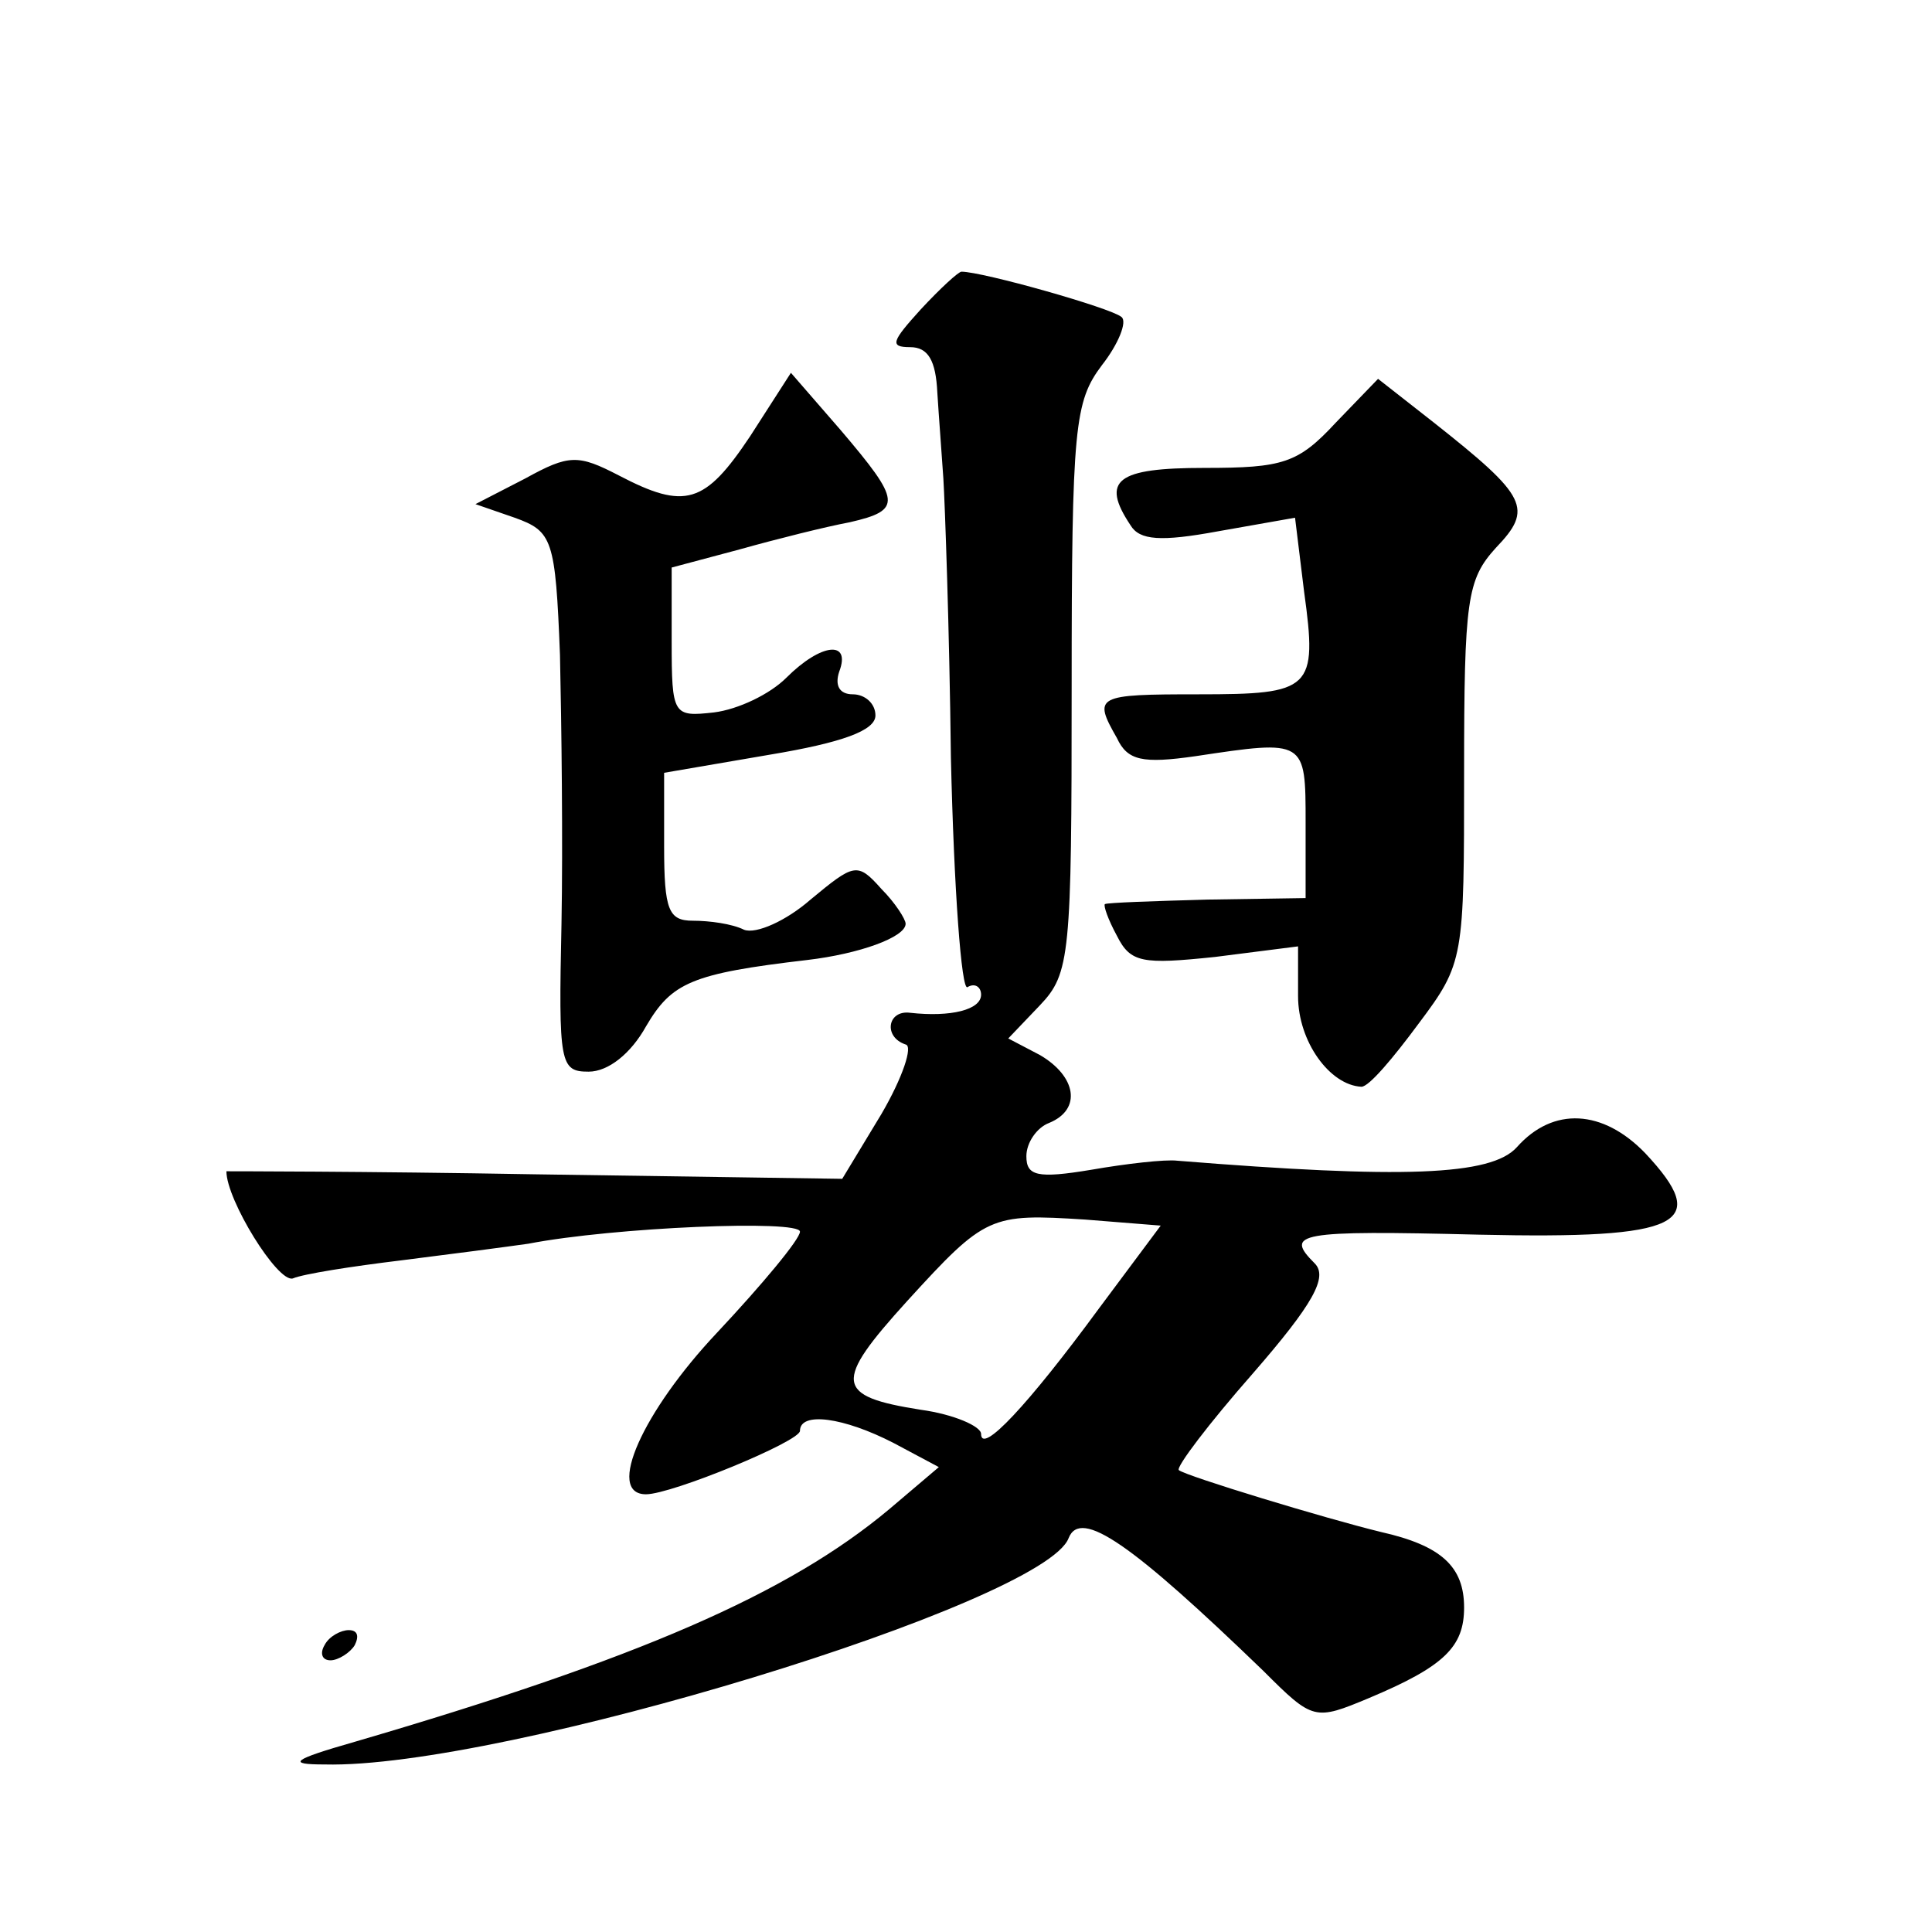
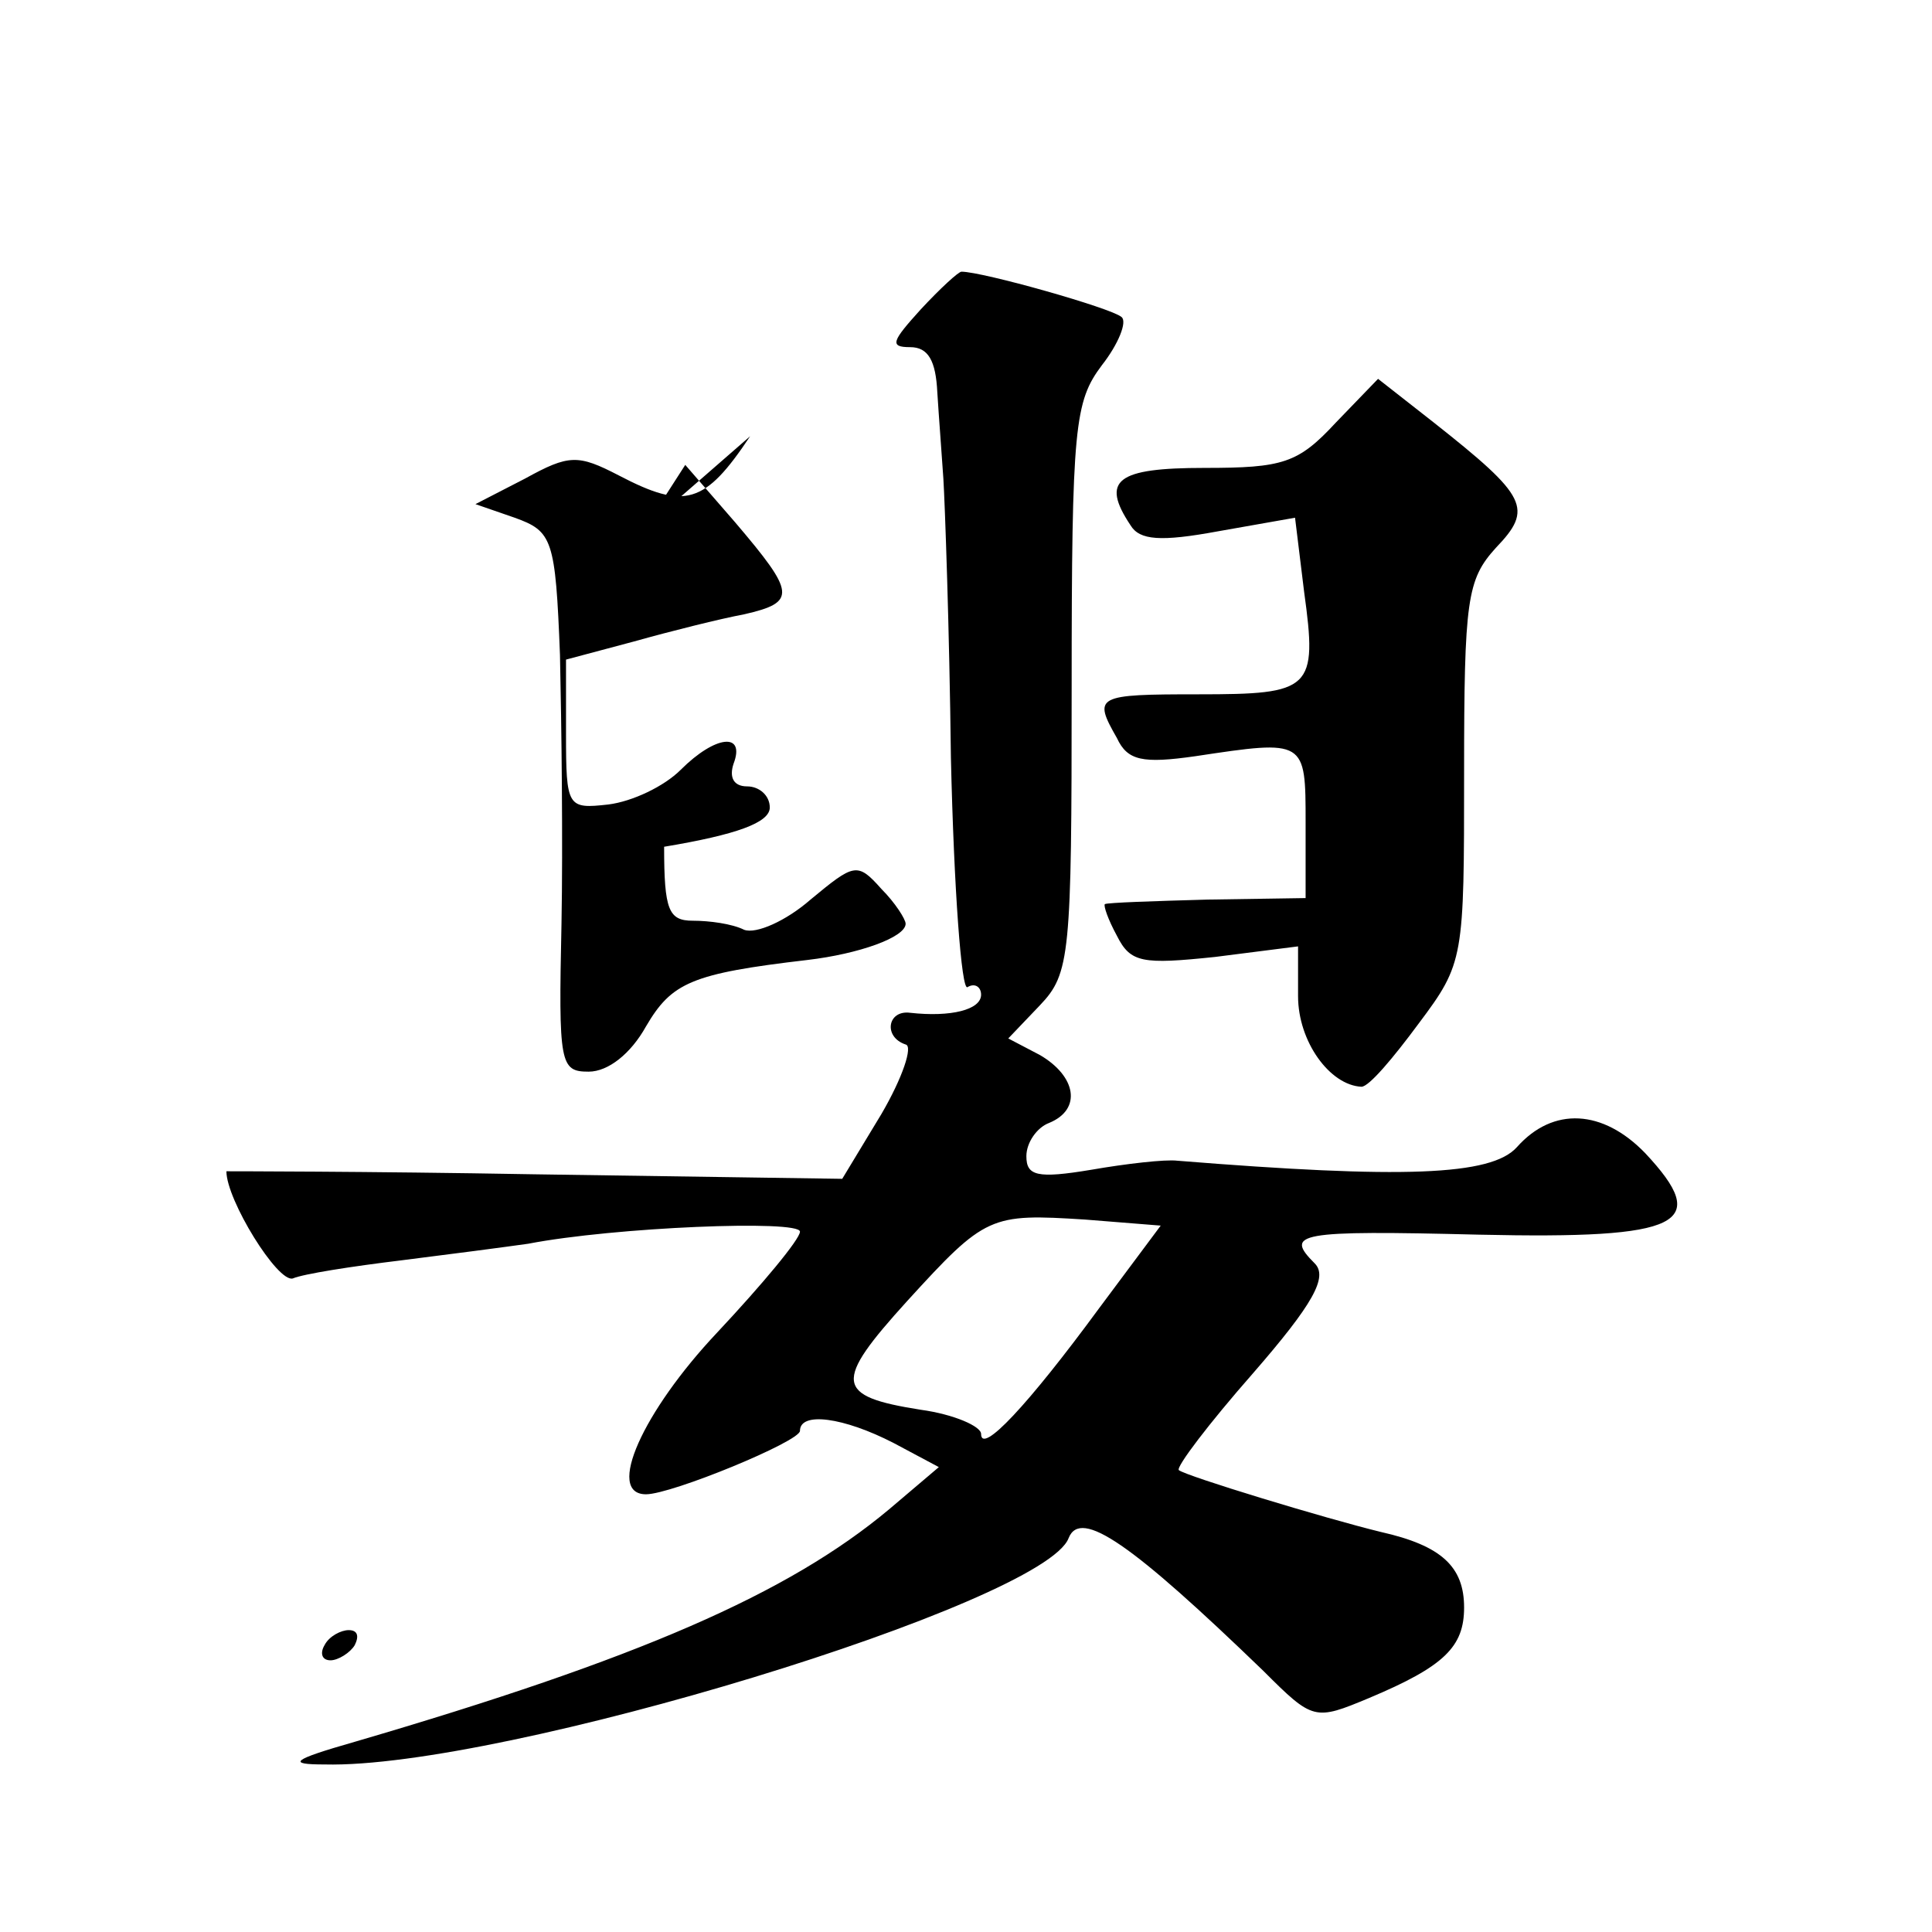
<svg xmlns="http://www.w3.org/2000/svg" version="1.0" width="128pt" height="128pt" viewBox="0 0 128 128" preserveAspectRatio="xMidYMid meet">
  <g transform="translate(0,128) scale(0.1,-0.1)" fill="#0" stroke="none">
-     <path d="M610 1075 c-19 -21 -21 -25 -7 -25 12 0 17 -9 18 -30 1 -16 3 -42 4 -57 1 -16 4 -99 5 -185 2 -87 7 -155 11 -152 5 3 9 0 9 -5 0 -10 -20 -15 -47 -12 -15 2 -18 -16 -3 -21 5 -1 -2 -22 -16 -46 l-26 -43 -204 3 c-112 2 -204 2 -204 2 0 -19 34 -74 44 -71 7 3 39 8 72 12 32 4 70 9 84 11 57 11 180 16 180 8 0 -5 -25 -35 -55 -67 -49 -52 -74 -107 -47 -107 17 0 102 35 102 42 0 13 29 9 62 -8 l30 -16 -33 -28 c-67 -56 -166 -99 -354 -154 -42 -12 -45 -15 -20 -15 117 -3 477 107 493 150 8 20 42 -4 129 -88 33 -33 34 -33 70 -18 50 21 63 34 63 60 0 27 -15 41 -55 50 -37 9 -129 37 -134 41 -2 2 20 31 49 64 40 46 50 64 41 73 -20 20 -12 22 109 19 135 -3 154 7 110 54 -28 29 -61 31 -85 4 -17 -19 -76 -21 -225 -9 -8 1 -34 -2 -57 -6 -36 -6 -43 -4 -43 9 0 9 7 19 15 22 22 9 18 31 -6 45 l-21 11 21 22 c20 21 21 33 21 210 0 174 2 190 20 214 11 14 17 29 13 32 -7 6 -92 30 -106 30 -2 0 -14 -11 -27 -25z m118 -662 c-47 -64 -78 -97 -78 -83 0 5 -18 13 -40 16 -57 9 -58 18 -9 72 52 57 55 58 118 54 l50 -4 -41 -55z M497 991 c-30 -45 -43 -49 -87 -26 -27 14 -33 14 -62 -2 l-33 -17 26 -9 c25 -9 27 -14 30 -91 1 -45 2 -125 1 -178 -2 -93 -1 -98 18 -98 13 0 28 12 38 30 17 29 30 35 107 44 34 4 65 15 65 24 0 3 -7 14 -16 23 -16 18 -18 17 -47 -7 -16 -14 -36 -23 -44 -20 -8 4 -23 6 -34 6 -16 0 -19 7 -19 49 l0 49 70 12 c48 8 70 16 70 26 0 8 -7 14 -15 14 -9 0 -12 6 -9 15 8 21 -12 19 -35 -4 -11 -11 -32 -21 -48 -23 -27 -3 -28 -2 -28 47 l0 49 45 12 c25 7 57 15 73 18 35 8 34 14 -6 61 l-33 38 -27 -42z M885 1000 c-25 -27 -35 -30 -87 -30 -58 0 -69 -8 -49 -38 6 -10 20 -11 58 -4 l51 9 6 -49 c9 -65 5 -68 -70 -68 -68 0 -70 -1 -54 -29 7 -15 17 -17 52 -12 73 11 73 11 73 -44 l0 -50 -65 -1 c-36 -1 -66 -2 -68 -3 -1 -1 2 -10 8 -21 9 -18 17 -19 65 -14 l55 7 0 -33 c0 -30 21 -59 42 -60 5 0 21 19 38 42 30 40 30 43 30 166 0 115 2 128 21 149 25 26 21 34 -41 83 l-37 29 -28 -29z M215 190 c-3 -5 -2 -10 4 -10 5 0 13 5 16 10 3 6 2 10 -4 10 -5 0 -13 -4 -16 -10z" />
+     <path d="M610 1075 c-19 -21 -21 -25 -7 -25 12 0 17 -9 18 -30 1 -16 3 -42 4 -57 1 -16 4 -99 5 -185 2 -87 7 -155 11 -152 5 3 9 0 9 -5 0 -10 -20 -15 -47 -12 -15 2 -18 -16 -3 -21 5 -1 -2 -22 -16 -46 l-26 -43 -204 3 c-112 2 -204 2 -204 2 0 -19 34 -74 44 -71 7 3 39 8 72 12 32 4 70 9 84 11 57 11 180 16 180 8 0 -5 -25 -35 -55 -67 -49 -52 -74 -107 -47 -107 17 0 102 35 102 42 0 13 29 9 62 -8 l30 -16 -33 -28 c-67 -56 -166 -99 -354 -154 -42 -12 -45 -15 -20 -15 117 -3 477 107 493 150 8 20 42 -4 129 -88 33 -33 34 -33 70 -18 50 21 63 34 63 60 0 27 -15 41 -55 50 -37 9 -129 37 -134 41 -2 2 20 31 49 64 40 46 50 64 41 73 -20 20 -12 22 109 19 135 -3 154 7 110 54 -28 29 -61 31 -85 4 -17 -19 -76 -21 -225 -9 -8 1 -34 -2 -57 -6 -36 -6 -43 -4 -43 9 0 9 7 19 15 22 22 9 18 31 -6 45 l-21 11 21 22 c20 21 21 33 21 210 0 174 2 190 20 214 11 14 17 29 13 32 -7 6 -92 30 -106 30 -2 0 -14 -11 -27 -25z m118 -662 c-47 -64 -78 -97 -78 -83 0 5 -18 13 -40 16 -57 9 -58 18 -9 72 52 57 55 58 118 54 l50 -4 -41 -55z M497 991 c-30 -45 -43 -49 -87 -26 -27 14 -33 14 -62 -2 l-33 -17 26 -9 c25 -9 27 -14 30 -91 1 -45 2 -125 1 -178 -2 -93 -1 -98 18 -98 13 0 28 12 38 30 17 29 30 35 107 44 34 4 65 15 65 24 0 3 -7 14 -16 23 -16 18 -18 17 -47 -7 -16 -14 -36 -23 -44 -20 -8 4 -23 6 -34 6 -16 0 -19 7 -19 49 c48 8 70 16 70 26 0 8 -7 14 -15 14 -9 0 -12 6 -9 15 8 21 -12 19 -35 -4 -11 -11 -32 -21 -48 -23 -27 -3 -28 -2 -28 47 l0 49 45 12 c25 7 57 15 73 18 35 8 34 14 -6 61 l-33 38 -27 -42z M885 1000 c-25 -27 -35 -30 -87 -30 -58 0 -69 -8 -49 -38 6 -10 20 -11 58 -4 l51 9 6 -49 c9 -65 5 -68 -70 -68 -68 0 -70 -1 -54 -29 7 -15 17 -17 52 -12 73 11 73 11 73 -44 l0 -50 -65 -1 c-36 -1 -66 -2 -68 -3 -1 -1 2 -10 8 -21 9 -18 17 -19 65 -14 l55 7 0 -33 c0 -30 21 -59 42 -60 5 0 21 19 38 42 30 40 30 43 30 166 0 115 2 128 21 149 25 26 21 34 -41 83 l-37 29 -28 -29z M215 190 c-3 -5 -2 -10 4 -10 5 0 13 5 16 10 3 6 2 10 -4 10 -5 0 -13 -4 -16 -10z" />
  </g>
</svg>